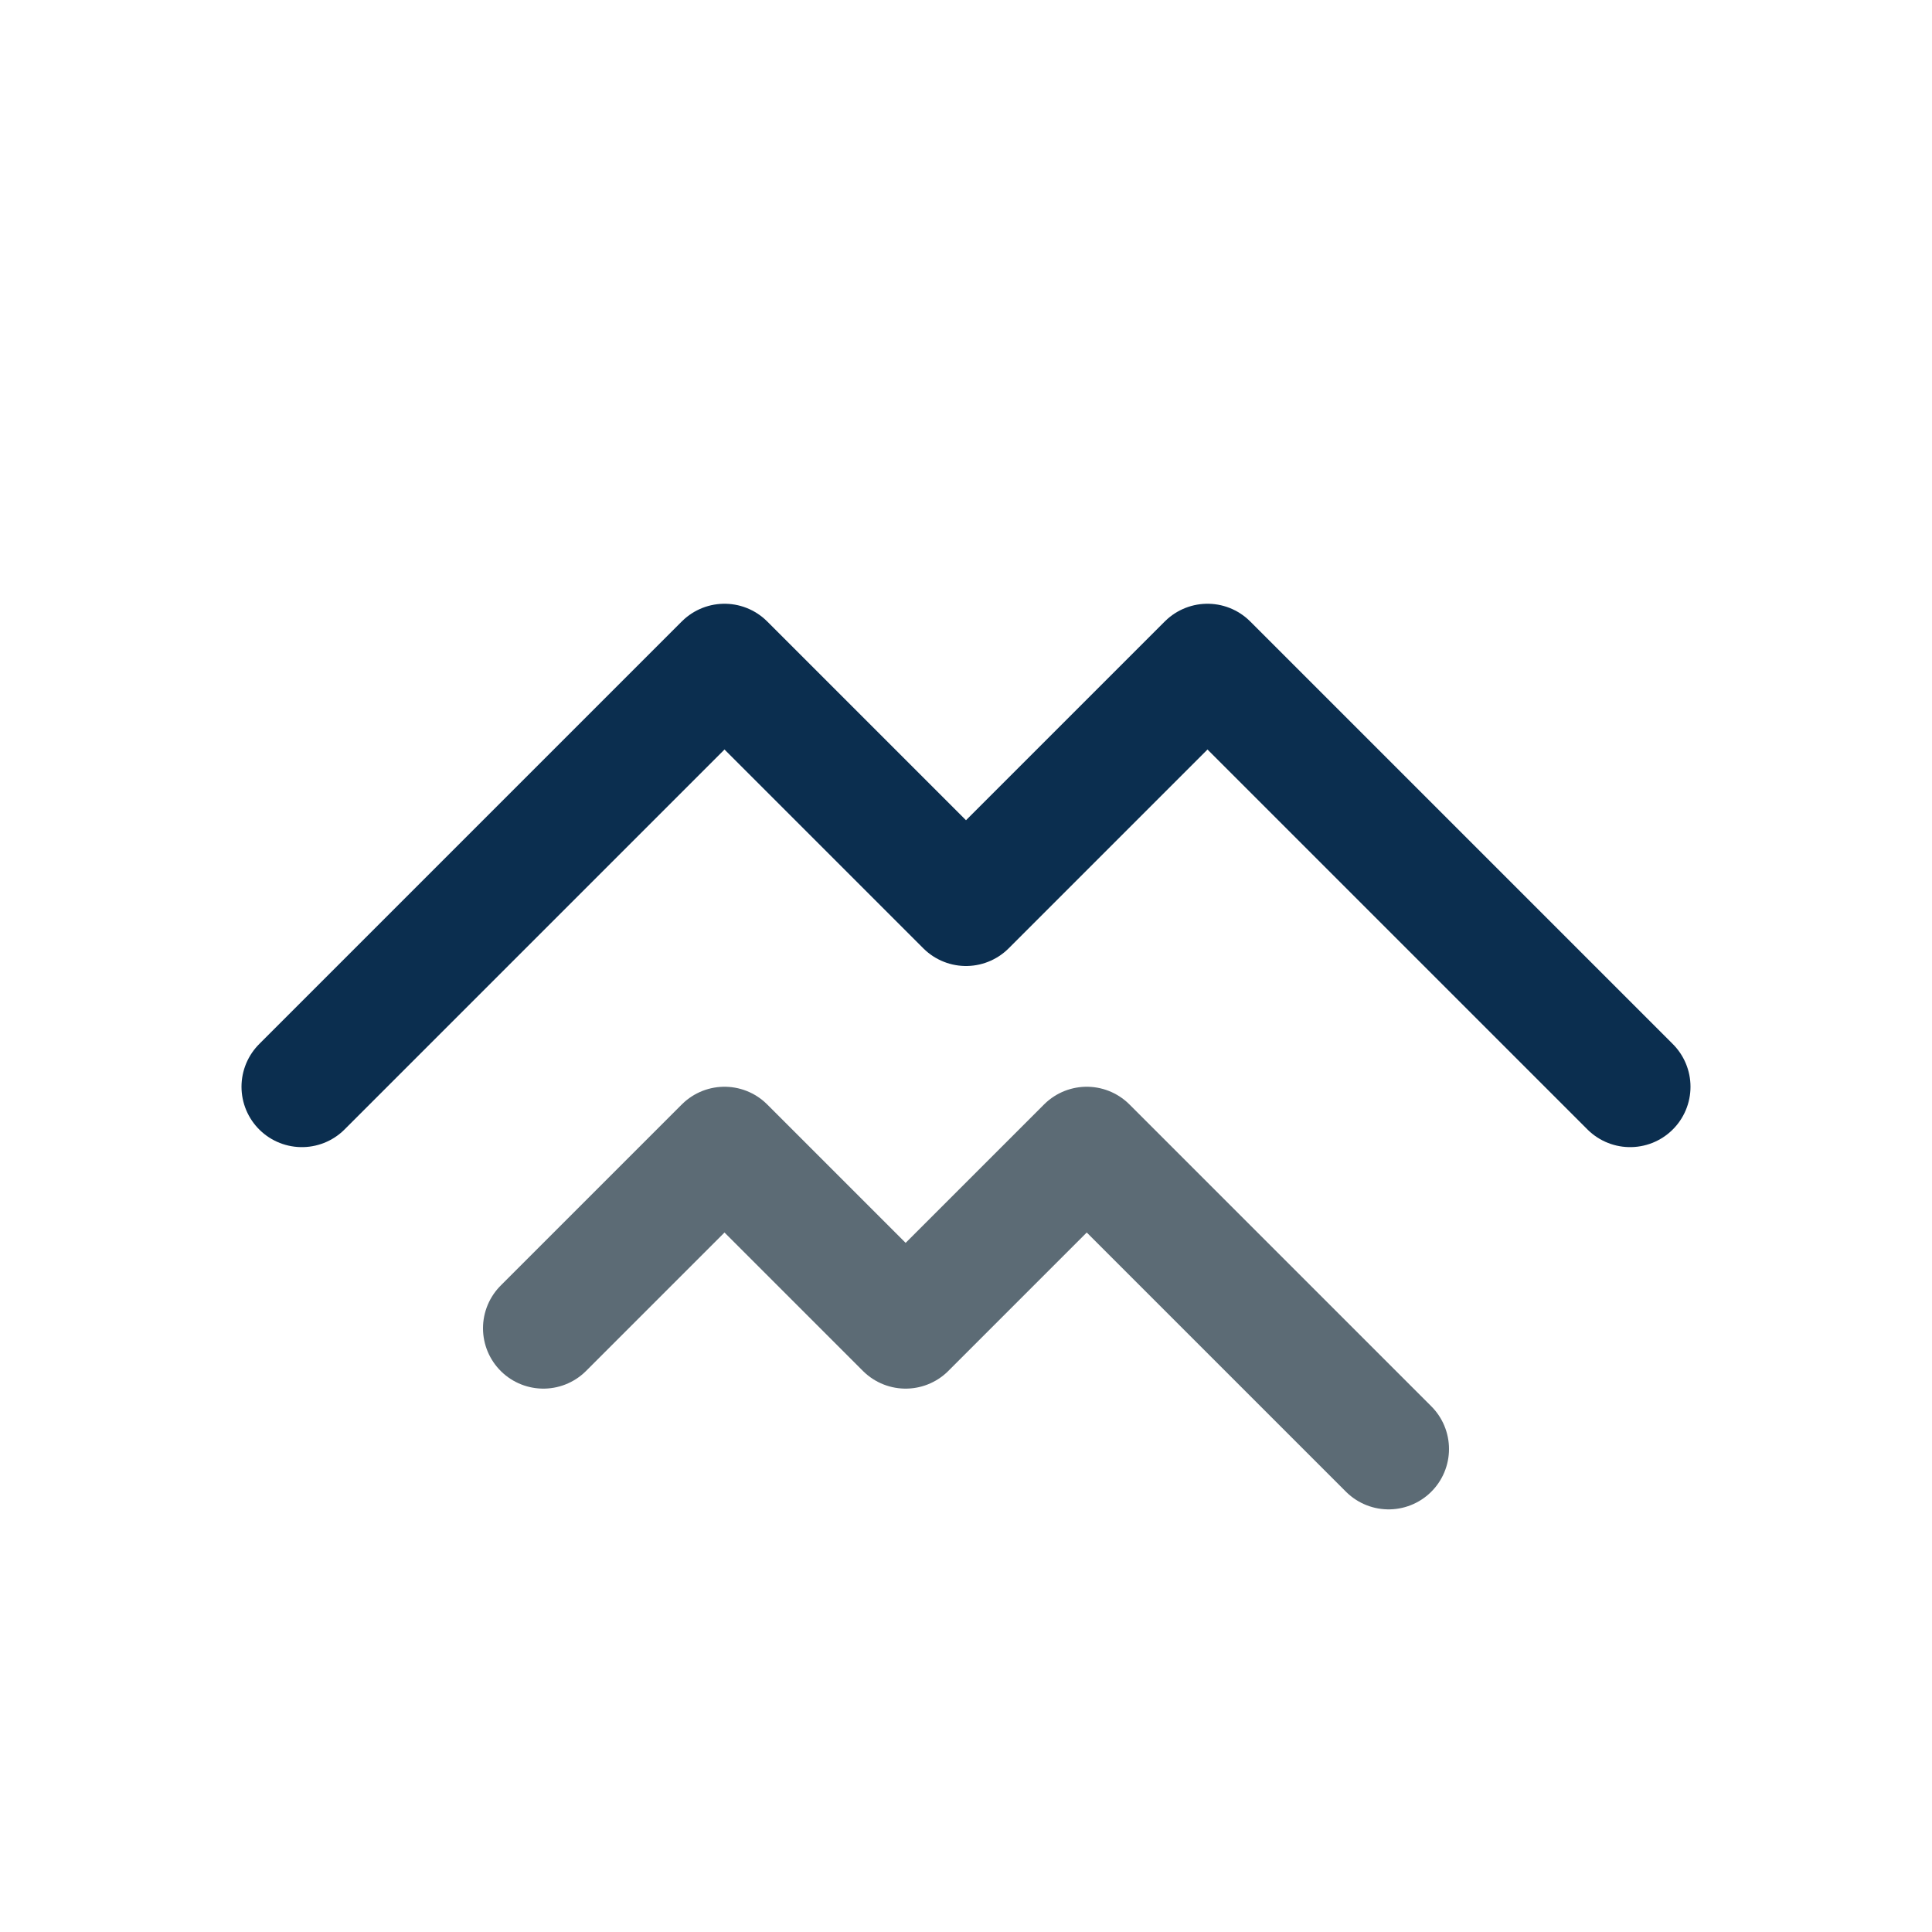
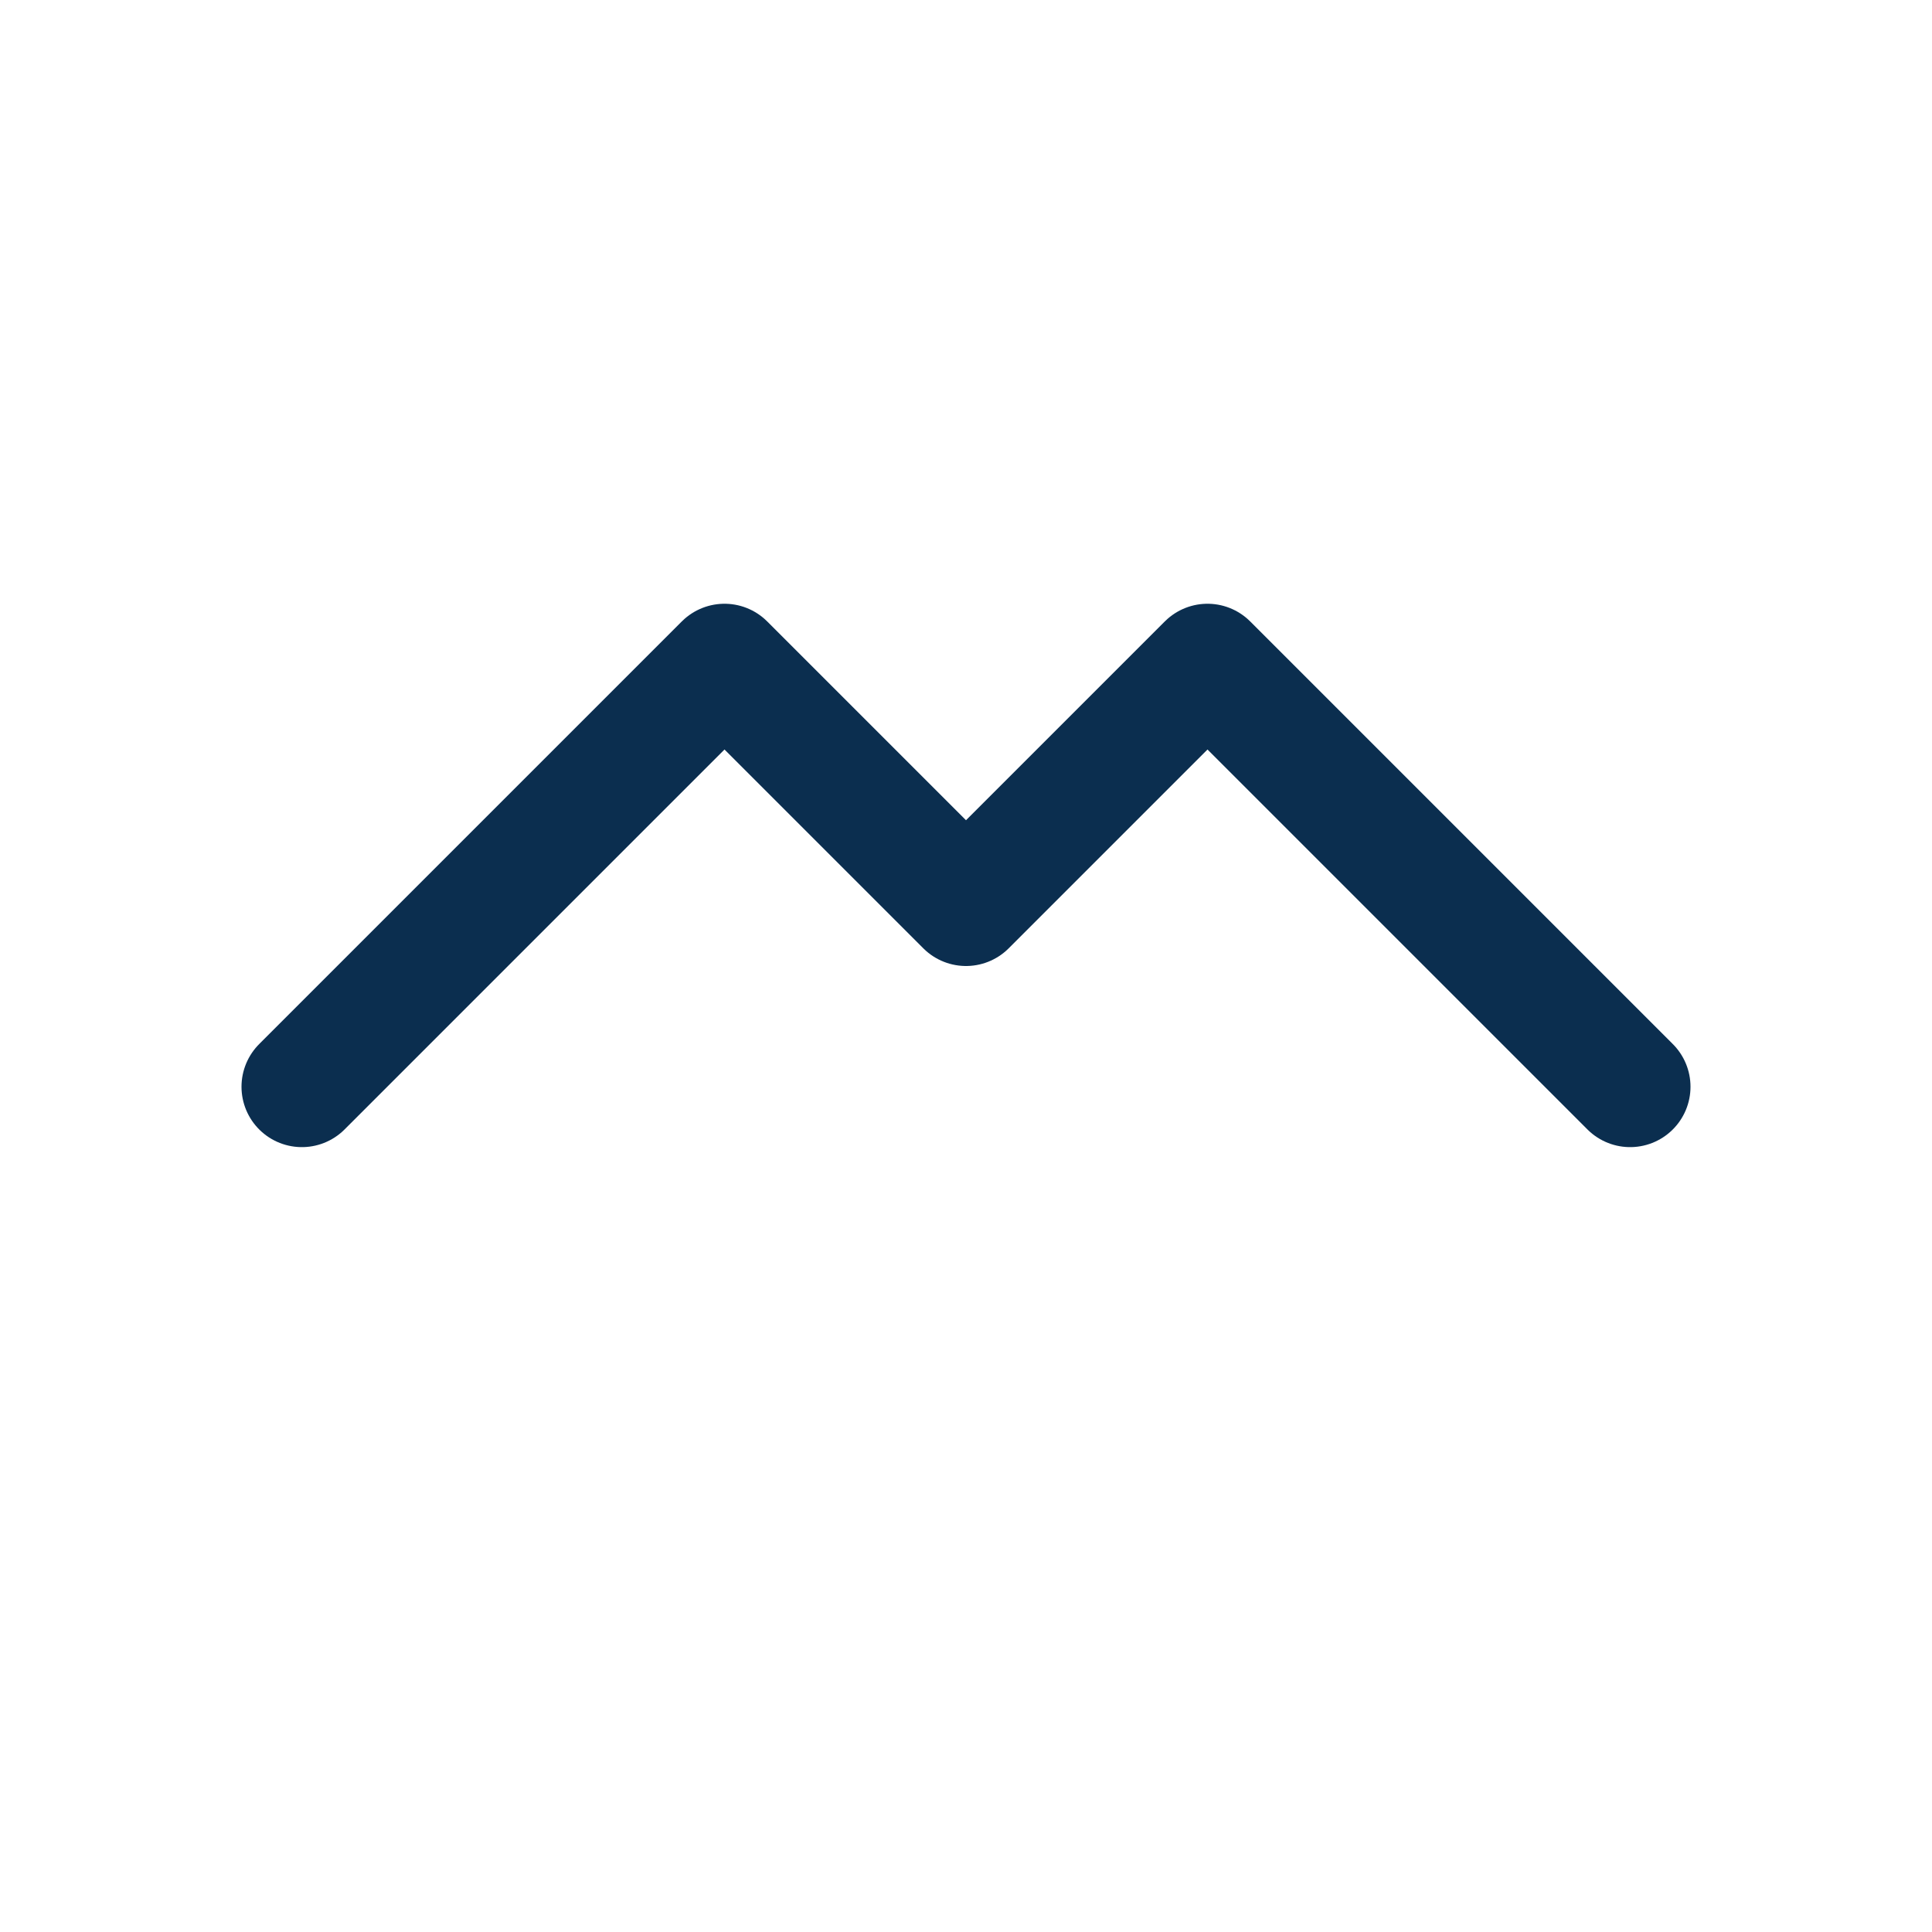
<svg xmlns="http://www.w3.org/2000/svg" width="32" height="32" viewBox="0 0 32 32">
  <g fill="none" stroke-linecap="round" stroke-linejoin="round" stroke-width="2">
    <path stroke="#0B2E4F" d="M5 18l7-7 4 4 4-4 7 7" />
-     <path stroke="#5C6B75" d="M9 22l3-3 3 3 3-3 5 5" />
  </g>
</svg>